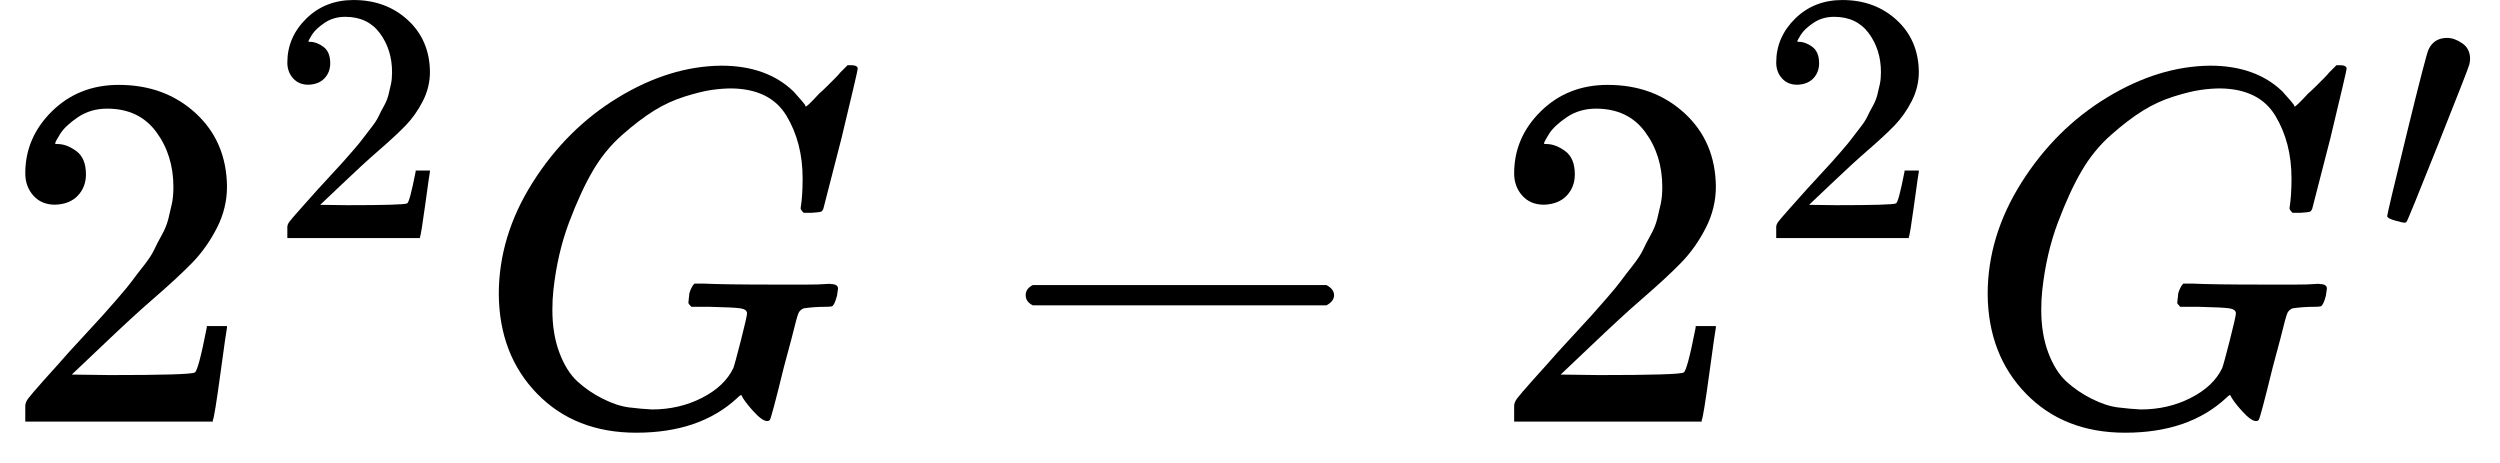
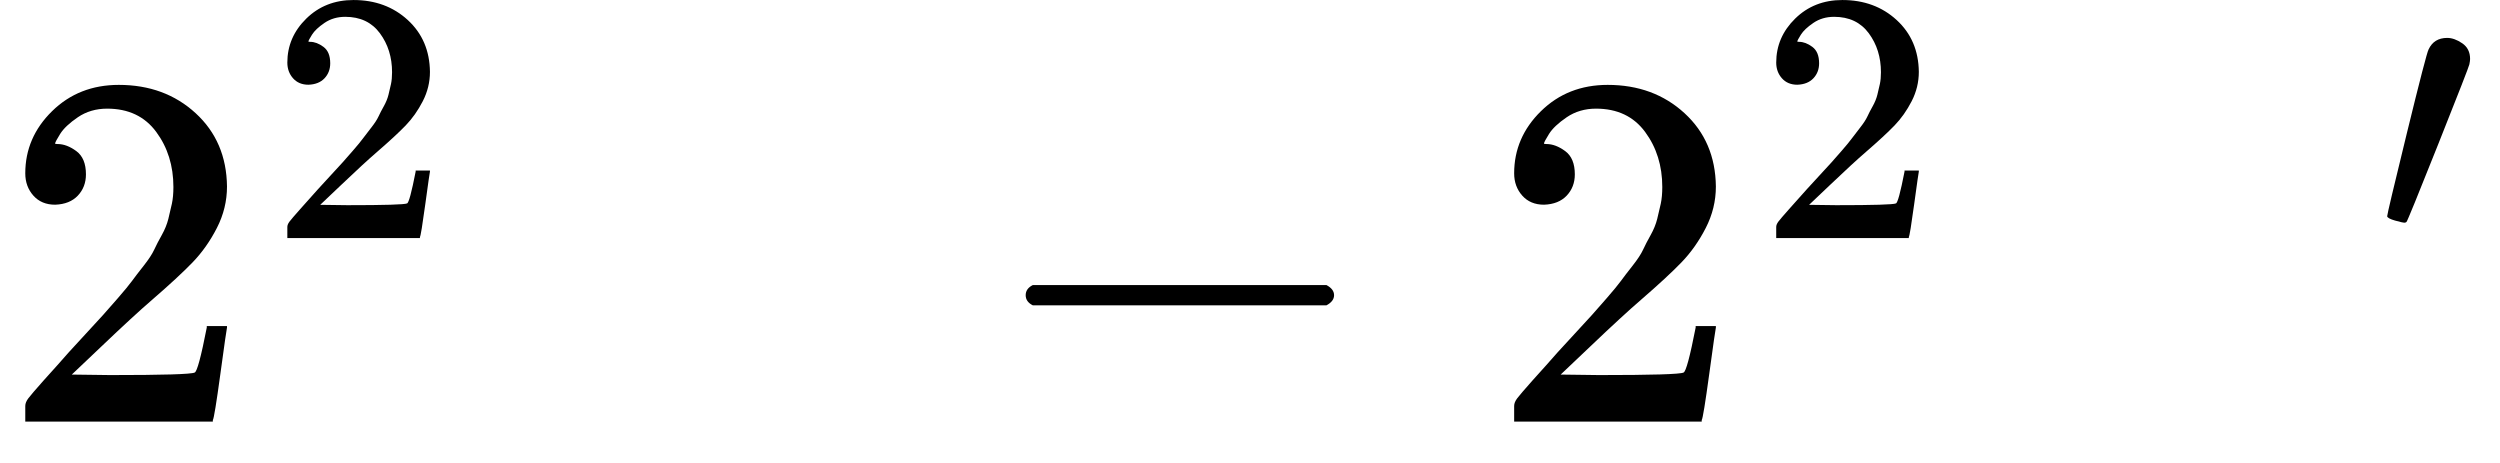
<svg xmlns="http://www.w3.org/2000/svg" xmlns:xlink="http://www.w3.org/1999/xlink" version="1.1" style="vertical-align: -0.186ex;" width="4945px" height="915.9px" viewBox="0 -833.9 4945 915.9">
  <defs>
    <path id="MJX-505-TEX-N-32" d="M109 429Q82 429 66 447T50 491Q50 562 103 614T235 666Q326 666 387 610T449 465Q449 422 429 383T381 315T301 241Q265 210 201 149L142 93L218 92Q375 92 385 97Q392 99 409 186V189H449V186Q448 183 436 95T421 3V0H50V19V31Q50 38 56 46T86 81Q115 113 136 137Q145 147 170 174T204 211T233 244T261 278T284 308T305 340T320 369T333 401T340 431T343 464Q343 527 309 573T212 619Q179 619 154 602T119 569T109 550Q109 549 114 549Q132 549 151 535T170 489Q170 464 154 447T109 429Z" />
-     <path id="MJX-505-TEX-I-1D43A" d="M50 252Q50 367 117 473T286 641T490 704Q580 704 633 653Q642 643 648 636T656 626L657 623Q660 623 684 649Q691 655 699 663T715 679T725 690L740 705H746Q760 705 760 698Q760 694 728 561Q692 422 692 421Q690 416 687 415T669 413H653Q647 419 647 422Q647 423 648 429T650 449T651 481Q651 552 619 605T510 659Q492 659 471 656T418 643T357 615T294 567T236 496T189 394T158 260Q156 242 156 221Q156 173 170 136T206 79T256 45T308 28T353 24Q407 24 452 47T514 106Q517 114 529 161T541 214Q541 222 528 224T468 227H431Q425 233 425 235T427 254Q431 267 437 273H454Q494 271 594 271Q634 271 659 271T695 272T707 272Q721 272 721 263Q721 261 719 249Q714 230 709 228Q706 227 694 227Q674 227 653 224Q646 221 643 215T629 164Q620 131 614 108Q589 6 586 3Q584 1 581 1Q571 1 553 21T530 52Q530 53 528 52T522 47Q448 -22 322 -22Q201 -22 126 55T50 252Z" />
    <path id="MJX-505-TEX-N-2212" d="M84 237T84 250T98 270H679Q694 262 694 250T679 230H98Q84 237 84 250Z" />
-     <path id="MJX-505-TEX-V-2032" d="M79 43Q73 43 52 49T30 61Q30 68 85 293T146 528Q161 560 198 560Q218 560 240 545T262 501Q262 496 260 486Q259 479 173 263T84 45T79 43Z" />
+     <path id="MJX-505-TEX-V-2032" d="M79 43Q73 43 52 49T30 61Q30 68 85 293T146 528Q161 560 198 560Q218 560 240 545T262 501Q262 496 260 486Q259 479 173 263T84 45T79 43" />
  </defs>
  <g stroke="currentColor" fill="currentColor" stroke-width="0" transform="scale(1,-1)">
    <g>
      <g>
        <g>
          <use xlink:href="#MJX-505-TEX-N-32" />
        </g>
        <g transform="translate(533,363) scale(0.707)">
          <g>
            <use xlink:href="#MJX-505-TEX-N-32" />
          </g>
        </g>
      </g>
      <g transform="translate(936.6,0)">
        <use xlink:href="#MJX-505-TEX-I-1D43A" />
      </g>
      <g transform="translate(1944.8,0)">
        <use xlink:href="#MJX-505-TEX-N-2212" />
      </g>
      <g transform="translate(2945,0)">
        <g>
          <use xlink:href="#MJX-505-TEX-N-32" />
        </g>
        <g transform="translate(533,363) scale(0.707)">
          <g>
            <use xlink:href="#MJX-505-TEX-N-32" />
          </g>
        </g>
      </g>
      <g transform="translate(3881.6,0)">
        <g>
          <use xlink:href="#MJX-505-TEX-I-1D43A" />
        </g>
        <g transform="translate(819,363) scale(0.707)">
          <use xlink:href="#MJX-505-TEX-V-2032" />
        </g>
      </g>
    </g>
  </g>
</svg>